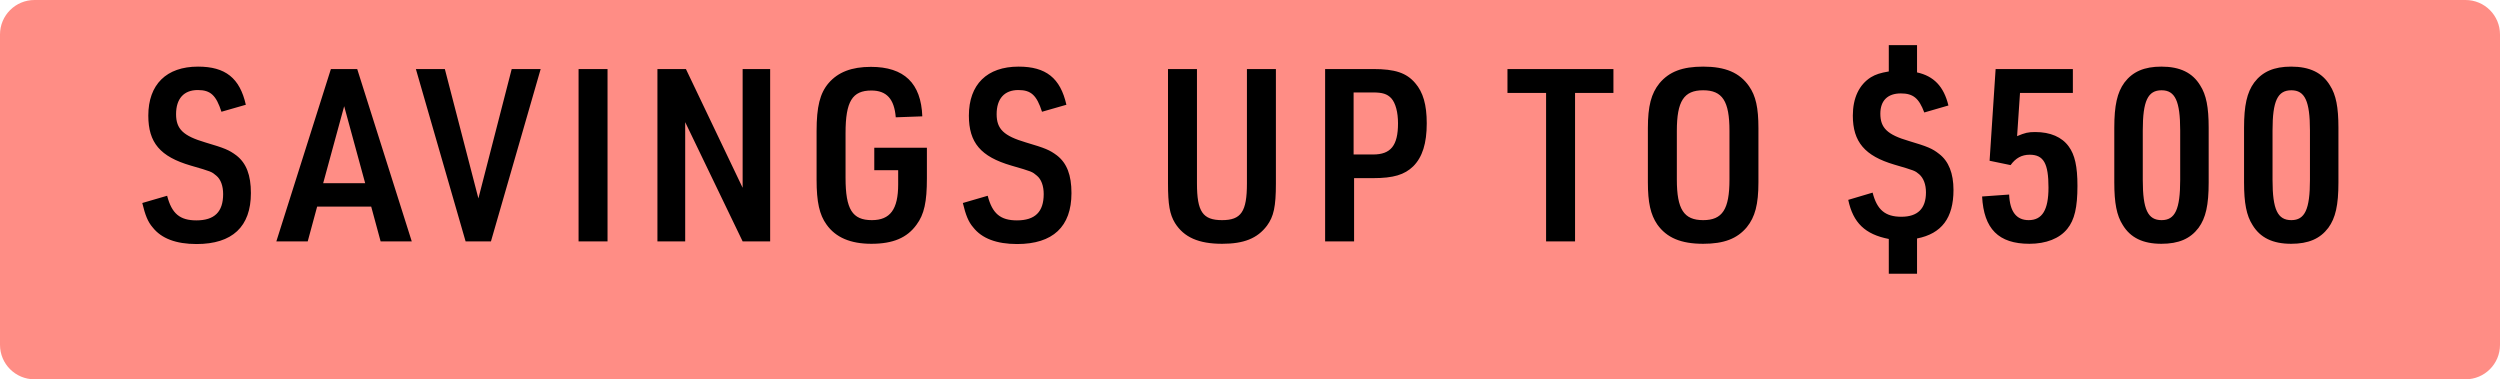
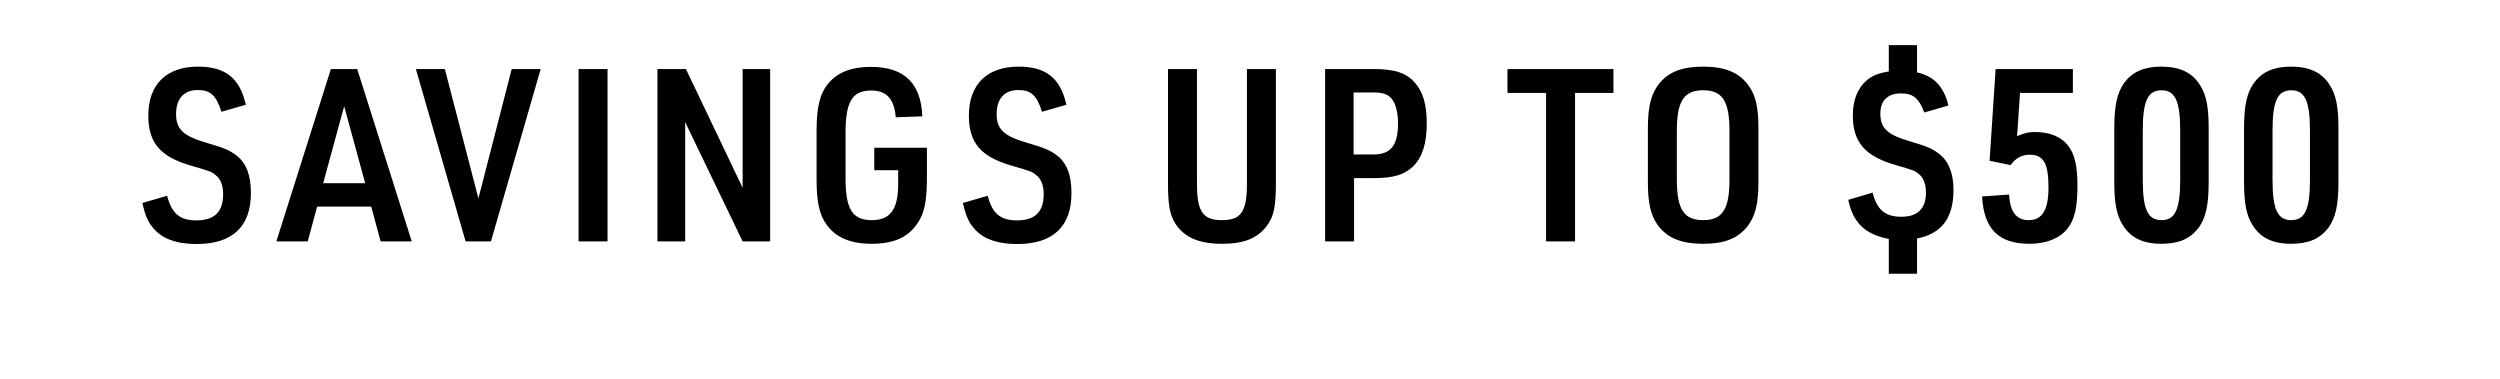
<svg xmlns="http://www.w3.org/2000/svg" width="145" height="22" viewBox="0 0 145 22" fill="none">
-   <path d="M0 2C0 0.895 0.895 0 2 0H143C144.105 0 145 0.895 145 2V20C145 21.105 144.105 22 143 22H2C0.895 22 0 21.105 0 20V2Z" fill="#FF8D85" />
  <path d="M8.252 11.774L9.694 11.354C9.96 12.39 10.436 12.782 11.388 12.782C12.438 12.782 12.942 12.292 12.942 11.256C12.942 10.78 12.802 10.402 12.55 10.192C12.27 9.954 12.27 9.954 11.066 9.604C9.288 9.086 8.602 8.274 8.602 6.706C8.602 4.9 9.652 3.864 11.486 3.864C13.068 3.864 13.908 4.522 14.258 6.076L12.844 6.482C12.536 5.53 12.214 5.222 11.472 5.222C10.66 5.222 10.212 5.726 10.212 6.622C10.212 7.49 10.632 7.882 11.906 8.26C13.04 8.596 13.278 8.694 13.712 9.016C14.286 9.464 14.552 10.15 14.552 11.2C14.552 13.146 13.474 14.154 11.402 14.154C10.212 14.154 9.358 13.832 8.854 13.188C8.574 12.866 8.42 12.474 8.252 11.774ZM21.53 11.984H18.394L17.848 14H16.028L19.192 4.004H20.718L23.882 14H22.076L21.53 11.984ZM21.18 10.626L19.962 6.16L18.744 10.626H21.18ZM27.005 14L24.121 4.004H25.801L27.747 11.508L29.679 4.004H31.359L28.475 14H27.005ZM33.557 14V4.004H35.237V14H33.557ZM38.131 14V4.004H39.783L43.073 10.892V4.004H44.669V14H43.073L39.741 7.084V14H38.131ZM50.708 9.87V8.568H53.76V10.346C53.76 11.704 53.606 12.432 53.158 13.034C52.612 13.79 51.8 14.14 50.54 14.14C49.336 14.14 48.468 13.776 47.936 13.02C47.53 12.46 47.362 11.718 47.362 10.43V7.602C47.362 6.188 47.558 5.404 48.062 4.816C48.608 4.186 49.392 3.878 50.512 3.878C52.444 3.878 53.424 4.83 53.494 6.748L51.954 6.804C51.87 5.74 51.422 5.25 50.54 5.25C49.434 5.25 49.042 5.88 49.042 7.714V10.318C49.042 12.138 49.434 12.768 50.568 12.768C51.632 12.768 52.094 12.138 52.094 10.696V9.87H50.708ZM55.845 11.774L57.287 11.354C57.553 12.39 58.029 12.782 58.981 12.782C60.031 12.782 60.535 12.292 60.535 11.256C60.535 10.78 60.395 10.402 60.143 10.192C59.863 9.954 59.863 9.954 58.659 9.604C56.881 9.086 56.195 8.274 56.195 6.706C56.195 4.9 57.245 3.864 59.079 3.864C60.661 3.864 61.501 4.522 61.851 6.076L60.437 6.482C60.129 5.53 59.807 5.222 59.065 5.222C58.253 5.222 57.805 5.726 57.805 6.622C57.805 7.49 58.225 7.882 59.499 8.26C60.633 8.596 60.871 8.694 61.305 9.016C61.879 9.464 62.145 10.15 62.145 11.2C62.145 13.146 61.067 14.154 58.995 14.154C57.805 14.154 56.951 13.832 56.447 13.188C56.167 12.866 56.013 12.474 55.845 11.774ZM67.744 4.004H69.424V10.64C69.424 12.278 69.76 12.768 70.88 12.768C71.986 12.768 72.322 12.278 72.322 10.64V4.004H74.002V10.64C74.002 11.984 73.876 12.558 73.484 13.09C72.924 13.832 72.14 14.14 70.88 14.14C69.522 14.14 68.668 13.762 68.15 12.936C67.842 12.432 67.744 11.858 67.744 10.64V4.004ZM78.537 10.332V14H76.857V4.004H79.643C80.917 4.004 81.575 4.228 82.079 4.816C82.541 5.348 82.751 6.076 82.751 7.154C82.751 8.316 82.499 9.114 81.967 9.646C81.463 10.136 80.819 10.332 79.643 10.332H78.537ZM78.509 8.96H79.643C80.665 8.96 81.085 8.442 81.085 7.154C81.085 6.51 80.945 5.978 80.693 5.698C80.455 5.446 80.175 5.362 79.643 5.362H78.509V8.96ZM89.673 14V5.39H87.433V4.004H93.579V5.39H91.353V14H89.673ZM95.577 10.57V7.434C95.577 6.146 95.773 5.418 96.249 4.83C96.809 4.158 97.579 3.864 98.783 3.864C100.071 3.864 100.897 4.214 101.443 4.998C101.835 5.558 101.989 6.244 101.989 7.434V10.57C101.989 11.858 101.793 12.586 101.317 13.174C100.757 13.846 99.987 14.14 98.783 14.14C97.495 14.14 96.669 13.79 96.123 13.02C95.731 12.446 95.577 11.746 95.577 10.57ZM100.309 10.416V7.588C100.309 5.866 99.903 5.236 98.783 5.236C97.663 5.236 97.257 5.866 97.257 7.588V10.416C97.257 12.138 97.663 12.768 98.783 12.768C99.903 12.768 100.309 12.138 100.309 10.416ZM107.198 11.592L108.612 11.172C108.864 12.166 109.34 12.572 110.278 12.572C111.23 12.572 111.706 12.096 111.706 11.158C111.706 10.696 111.566 10.332 111.314 10.108C111.062 9.898 111.062 9.898 109.872 9.548C108.164 9.044 107.464 8.232 107.464 6.706C107.464 5.684 107.828 4.914 108.514 4.48C108.794 4.312 109.06 4.228 109.55 4.144V2.618H111.188V4.2C112.154 4.41 112.742 5.012 113.008 6.118L111.608 6.524C111.3 5.698 110.964 5.418 110.25 5.418C109.48 5.418 109.06 5.838 109.06 6.594C109.06 7.42 109.466 7.812 110.712 8.176C111.79 8.498 112.07 8.61 112.476 8.932C113.022 9.352 113.302 10.052 113.302 11.018C113.302 12.642 112.616 13.552 111.188 13.832V15.876H109.55V13.86C108.178 13.594 107.478 12.922 107.198 11.592ZM115.396 9.324L115.746 4.004H120.226V5.39H117.16L116.992 7.896C117.454 7.7 117.636 7.658 118.042 7.658C118.924 7.658 119.596 7.952 119.988 8.498C120.338 8.974 120.492 9.646 120.492 10.78C120.492 12.026 120.324 12.754 119.904 13.272C119.456 13.832 118.672 14.14 117.706 14.14C115.914 14.14 115.06 13.272 114.962 11.396L116.53 11.284C116.572 12.278 116.95 12.768 117.664 12.768C118.448 12.768 118.812 12.18 118.812 10.878C118.812 9.478 118.532 8.974 117.72 8.974C117.258 8.974 116.908 9.17 116.614 9.576L115.396 9.324ZM122.629 10.584V7.406C122.629 6.118 122.797 5.362 123.217 4.788C123.693 4.158 124.365 3.864 125.359 3.864C126.437 3.864 127.165 4.214 127.613 4.956C127.963 5.502 128.103 6.216 128.103 7.406V10.584C128.103 11.9 127.935 12.642 127.515 13.216C127.039 13.846 126.367 14.14 125.359 14.14C124.295 14.14 123.567 13.79 123.119 13.048C122.769 12.502 122.629 11.774 122.629 10.584ZM126.451 10.444V7.56C126.451 5.866 126.157 5.236 125.373 5.236C124.575 5.236 124.281 5.852 124.281 7.56V10.444C124.281 12.152 124.575 12.768 125.373 12.768C126.157 12.768 126.451 12.138 126.451 10.444ZM130.155 10.584V7.406C130.155 6.118 130.323 5.362 130.743 4.788C131.219 4.158 131.891 3.864 132.885 3.864C133.963 3.864 134.691 4.214 135.139 4.956C135.489 5.502 135.629 6.216 135.629 7.406V10.584C135.629 11.9 135.461 12.642 135.041 13.216C134.565 13.846 133.893 14.14 132.885 14.14C131.821 14.14 131.093 13.79 130.645 13.048C130.295 12.502 130.155 11.774 130.155 10.584ZM133.977 10.444V7.56C133.977 5.866 133.683 5.236 132.899 5.236C132.101 5.236 131.807 5.852 131.807 7.56V10.444C131.807 12.152 132.101 12.768 132.899 12.768C133.683 12.768 133.977 12.138 133.977 10.444Z" fill="black" />
</svg>